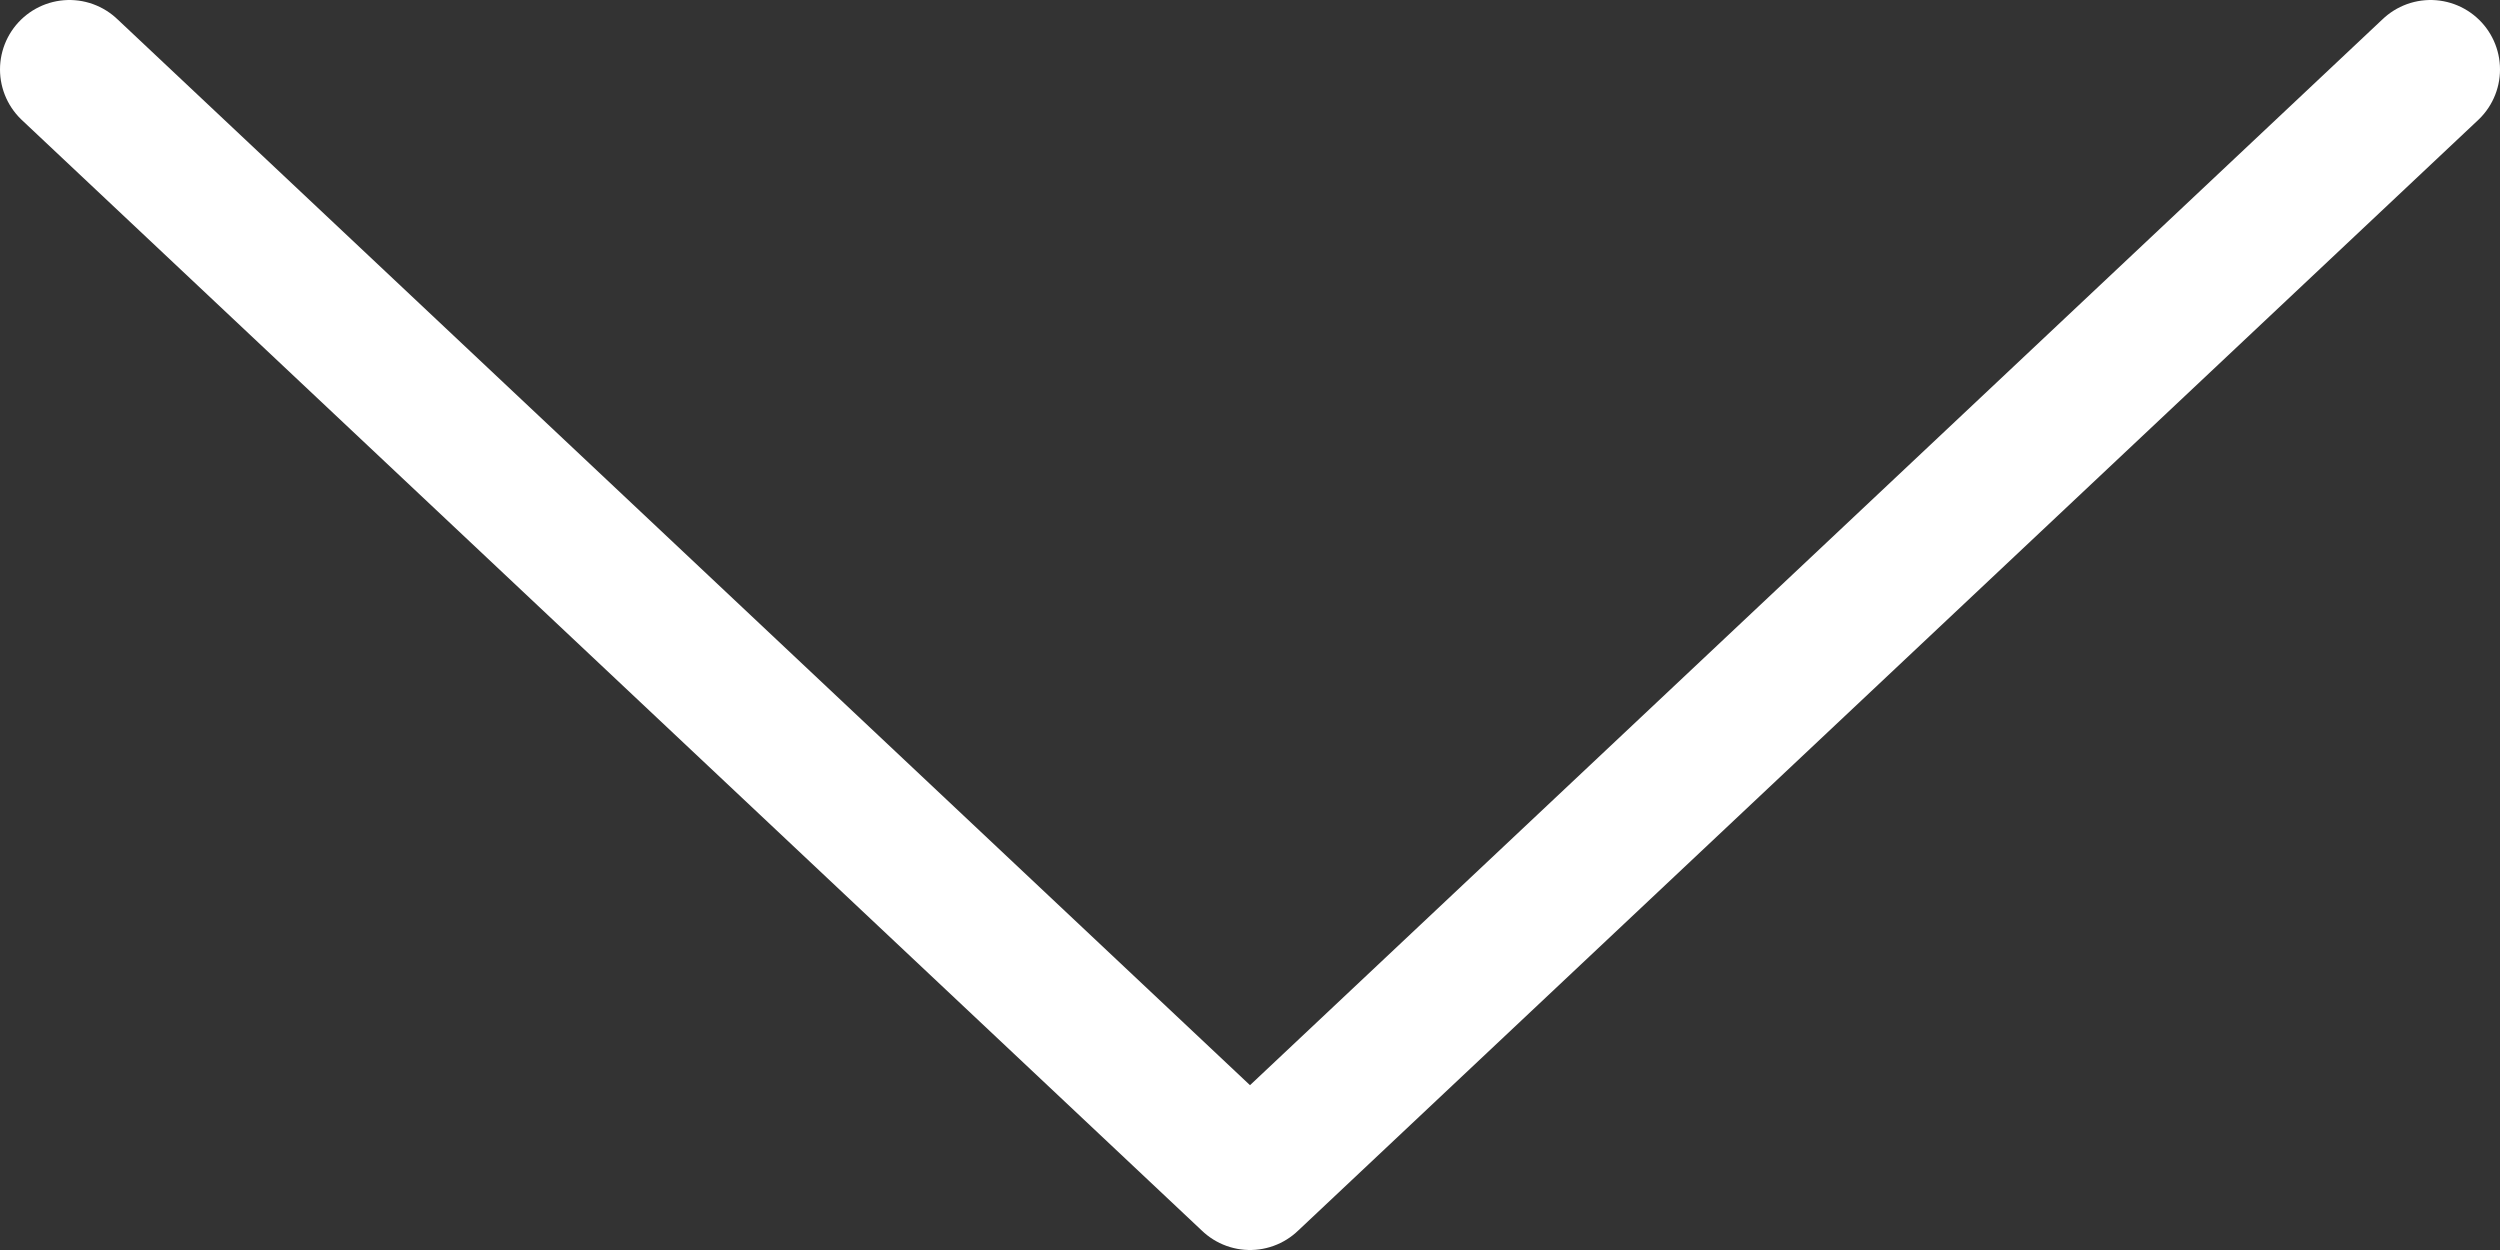
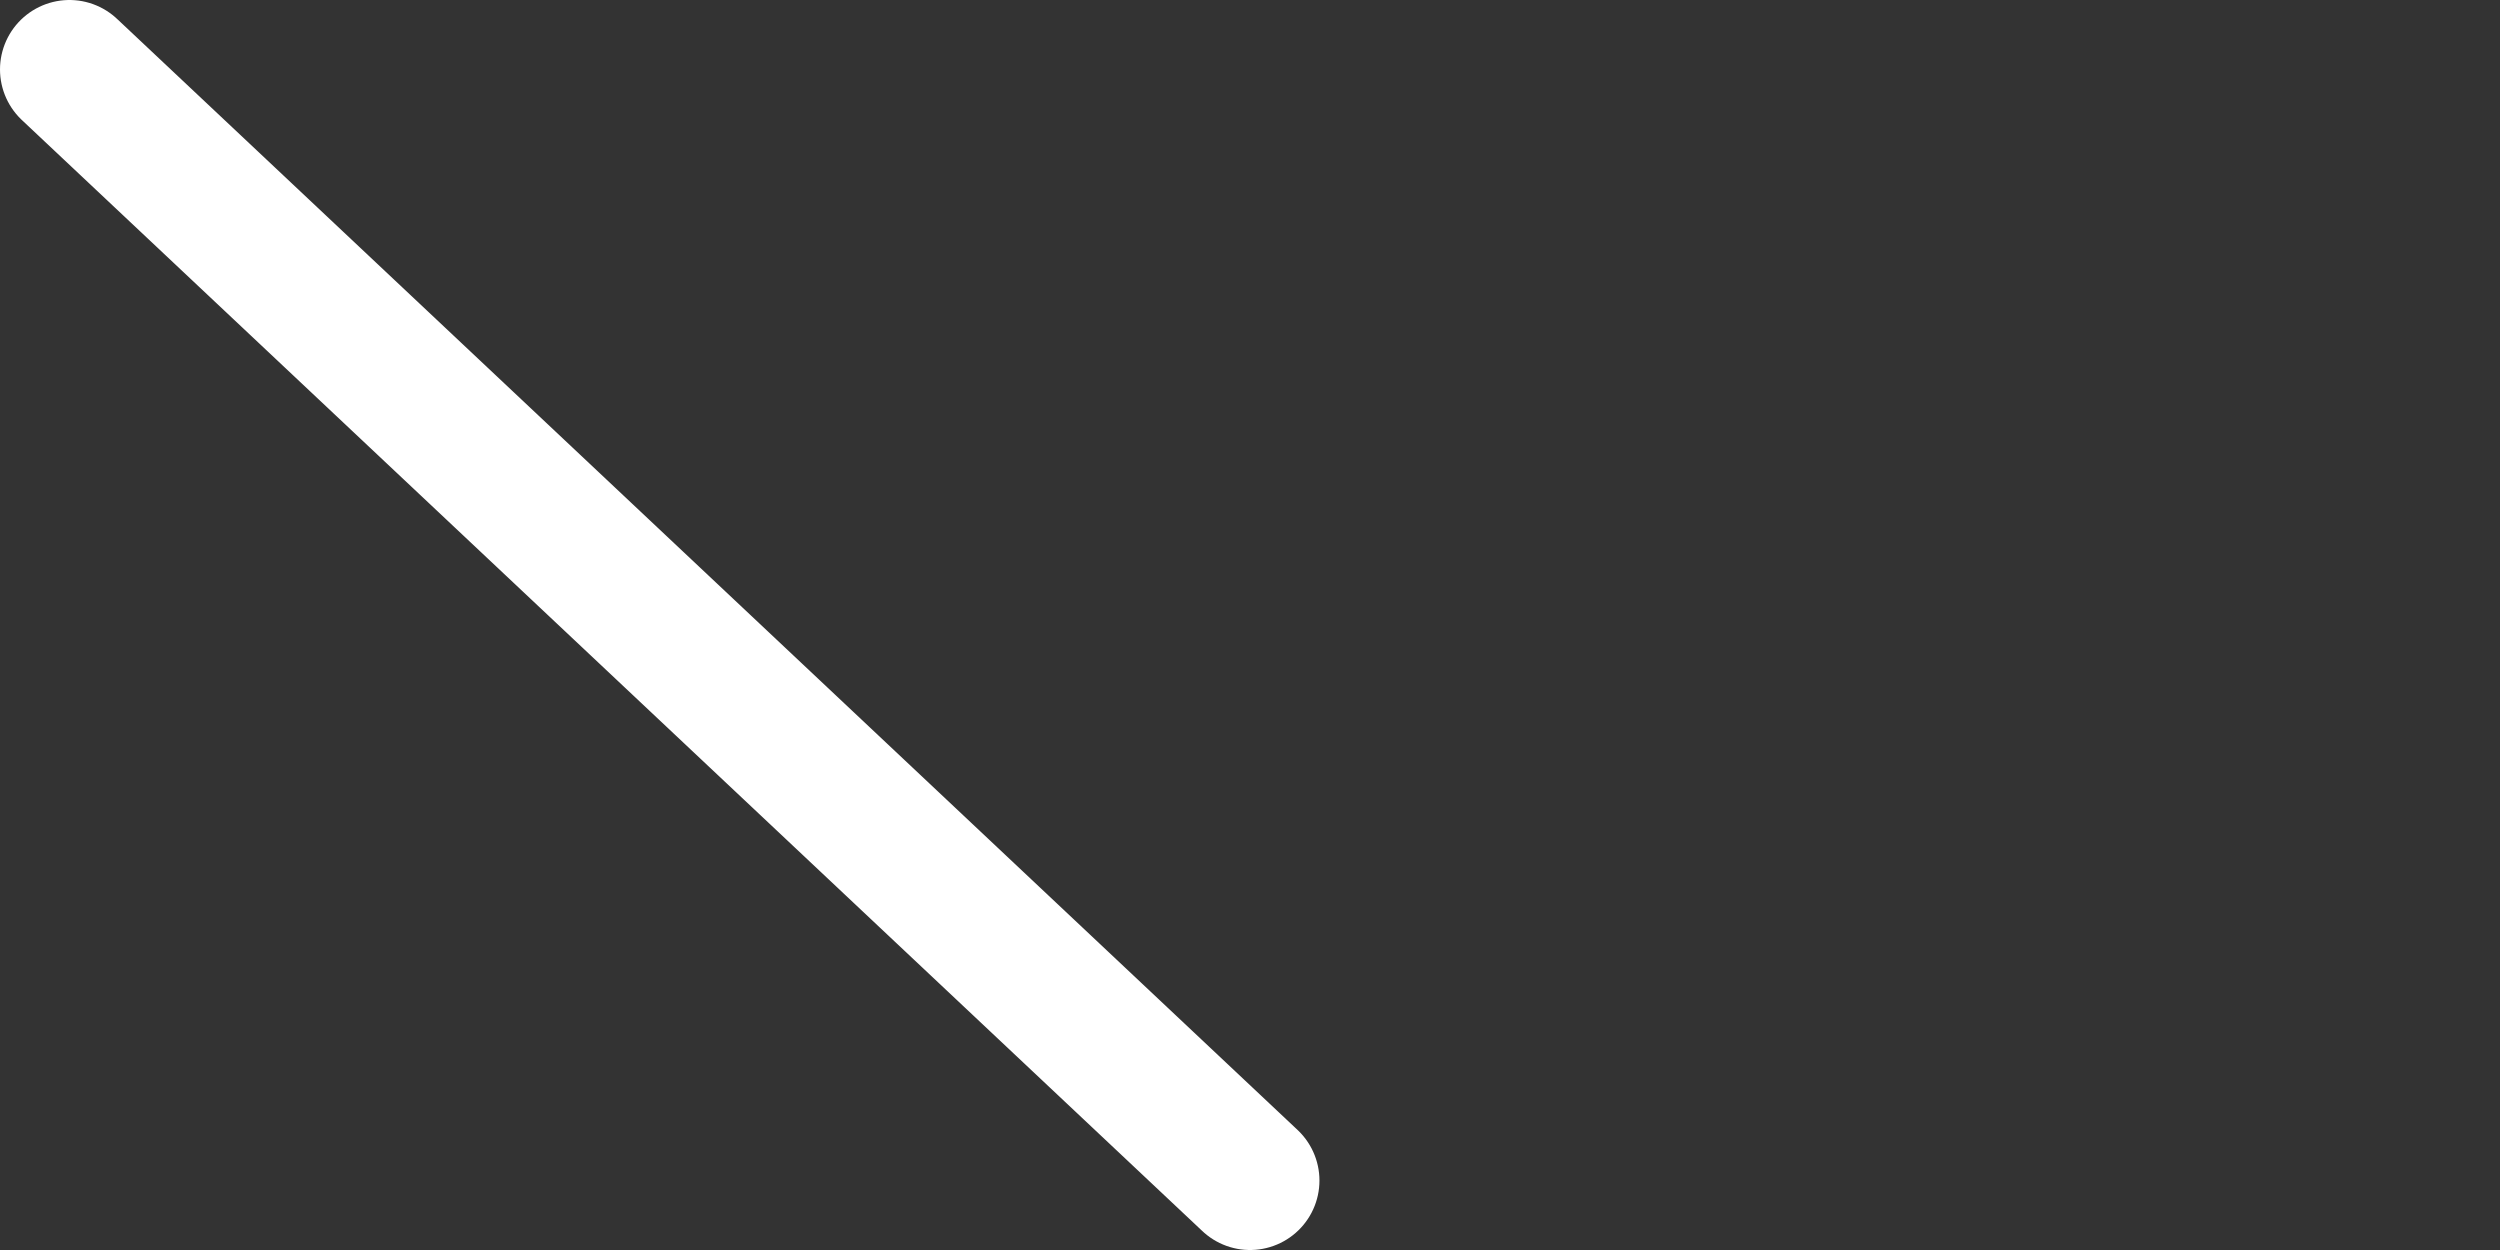
<svg xmlns="http://www.w3.org/2000/svg" width="36" height="18" viewBox="0 0 36 18" fill="none">
  <rect x="0" y="0" width="36" height="18" fill="#333333" stroke="none" />
-   <path d="M1 1L18 17L35 1" stroke="white" stroke-width="2" stroke-linecap="round" stroke-linejoin="round" />
+   <path d="M1 1L18 17" stroke="white" stroke-width="2" stroke-linecap="round" stroke-linejoin="round" />
</svg>